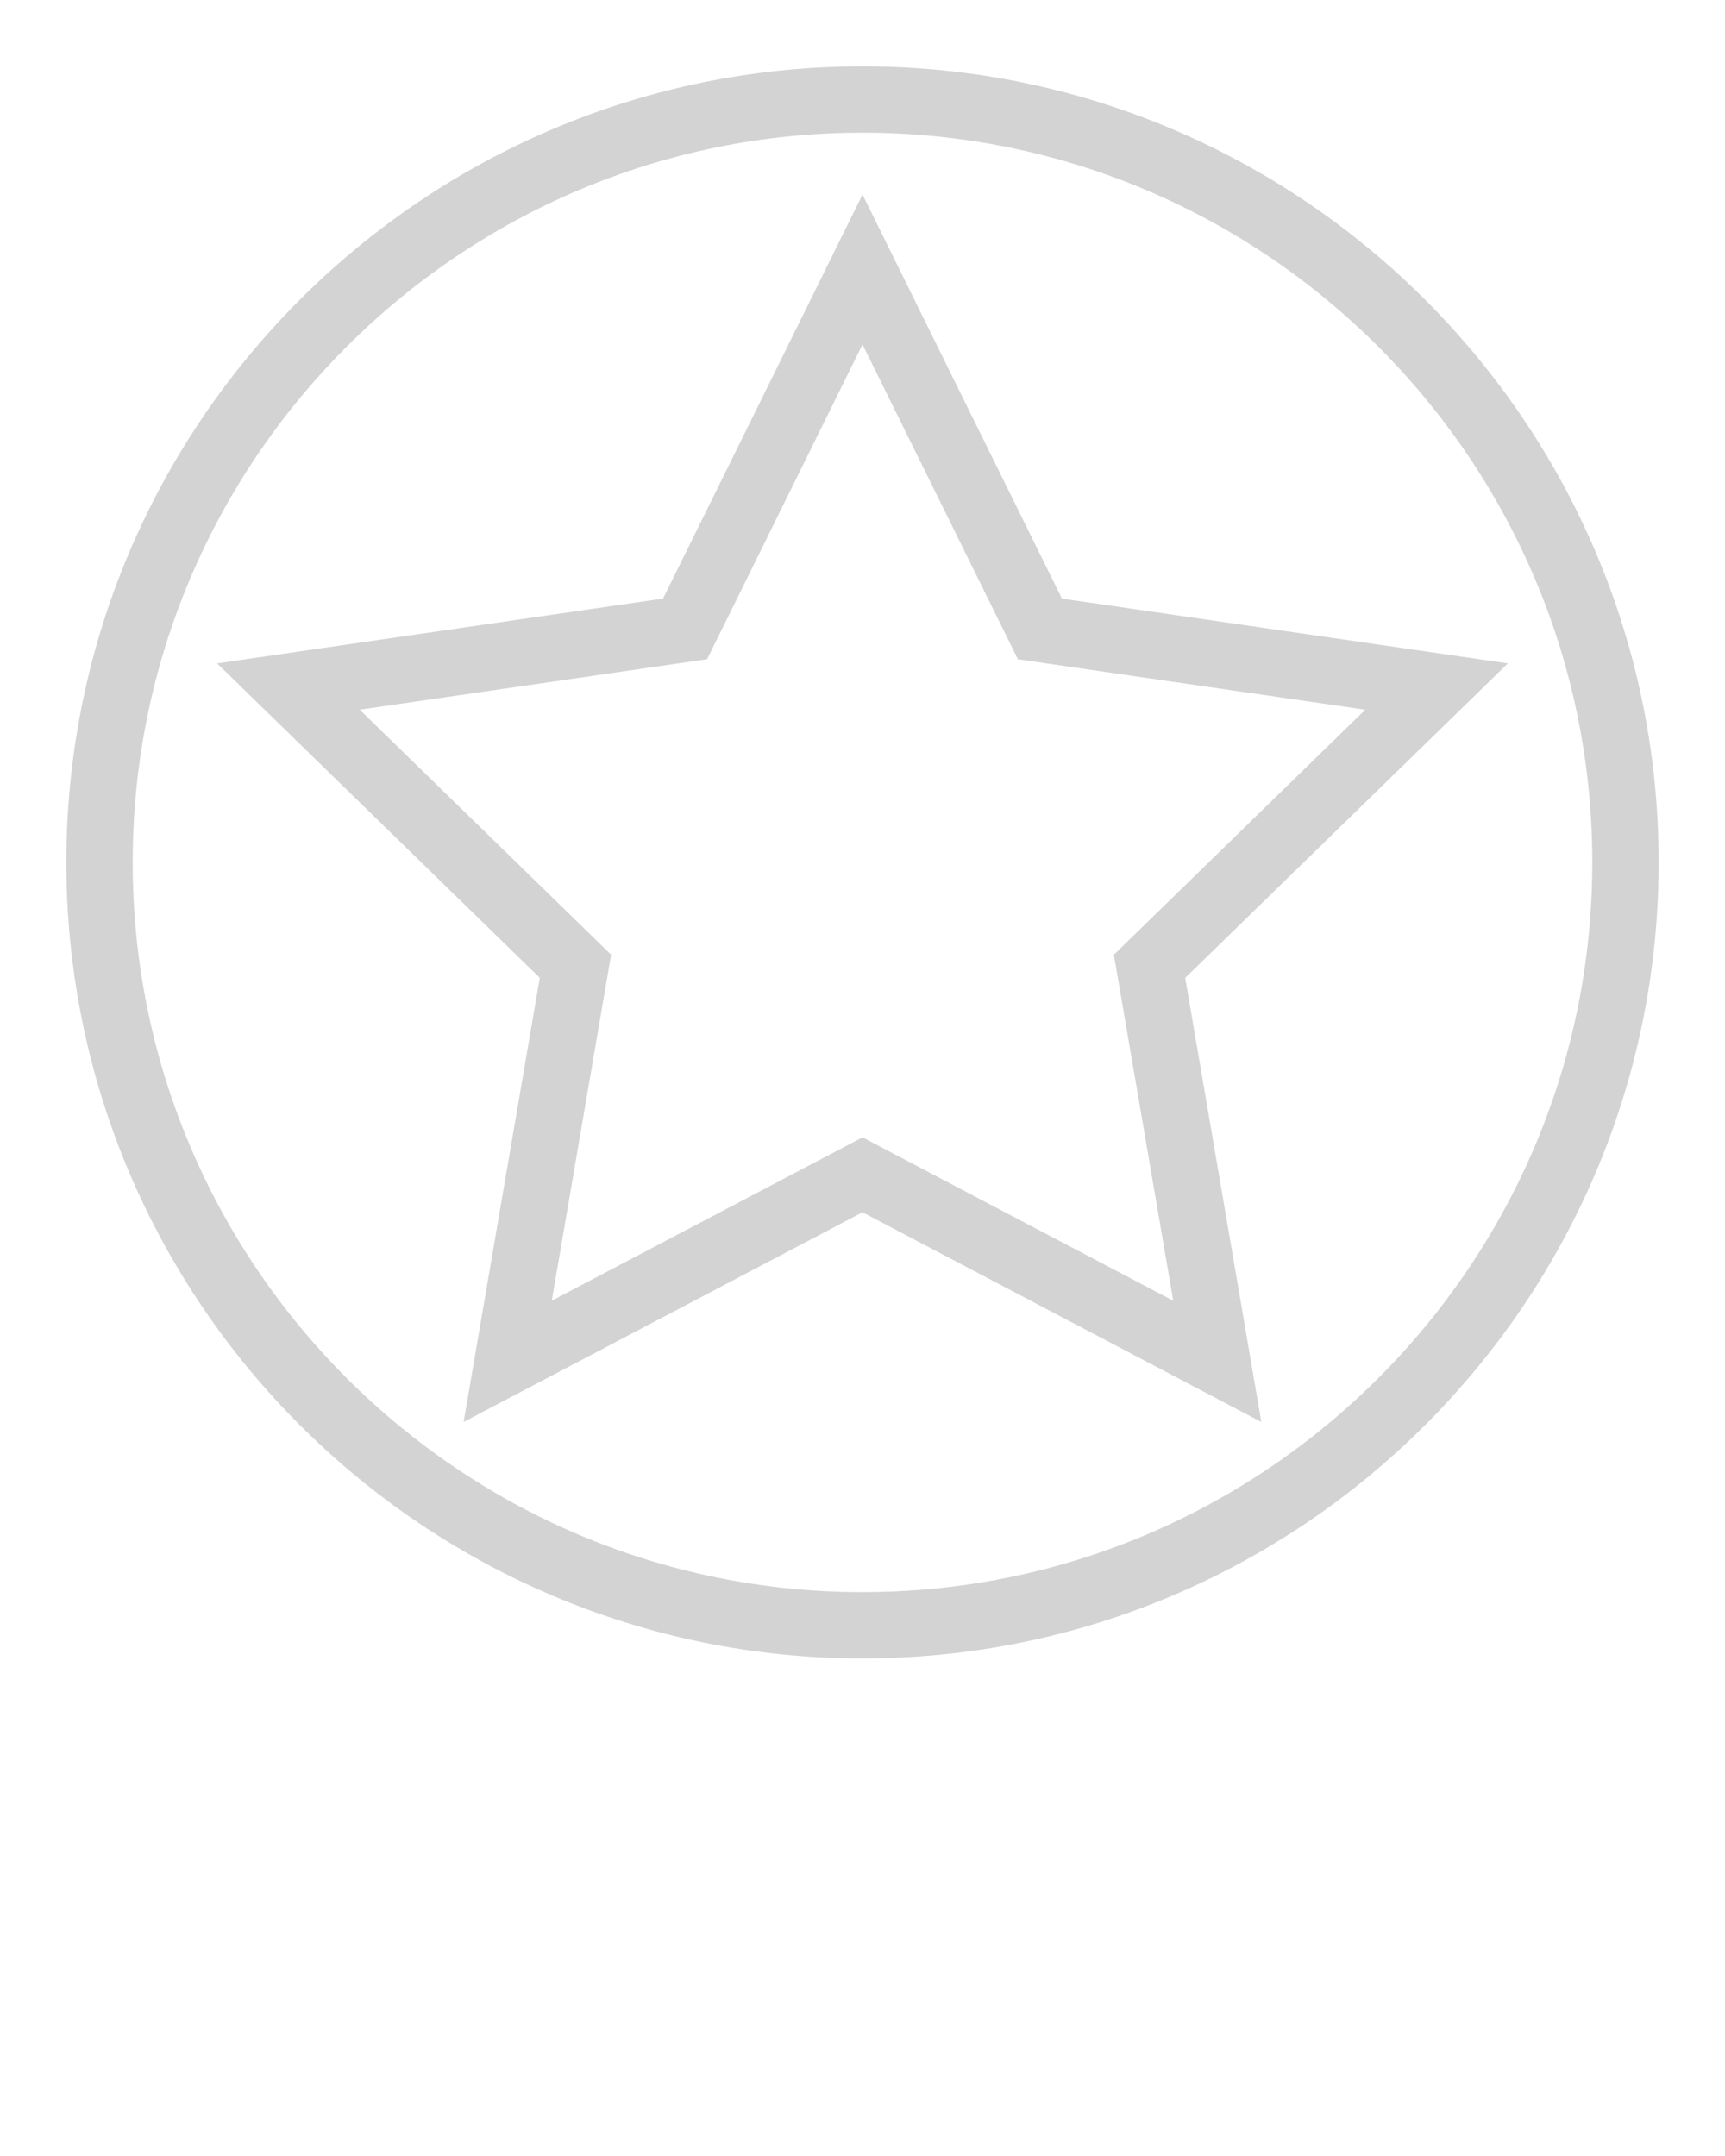
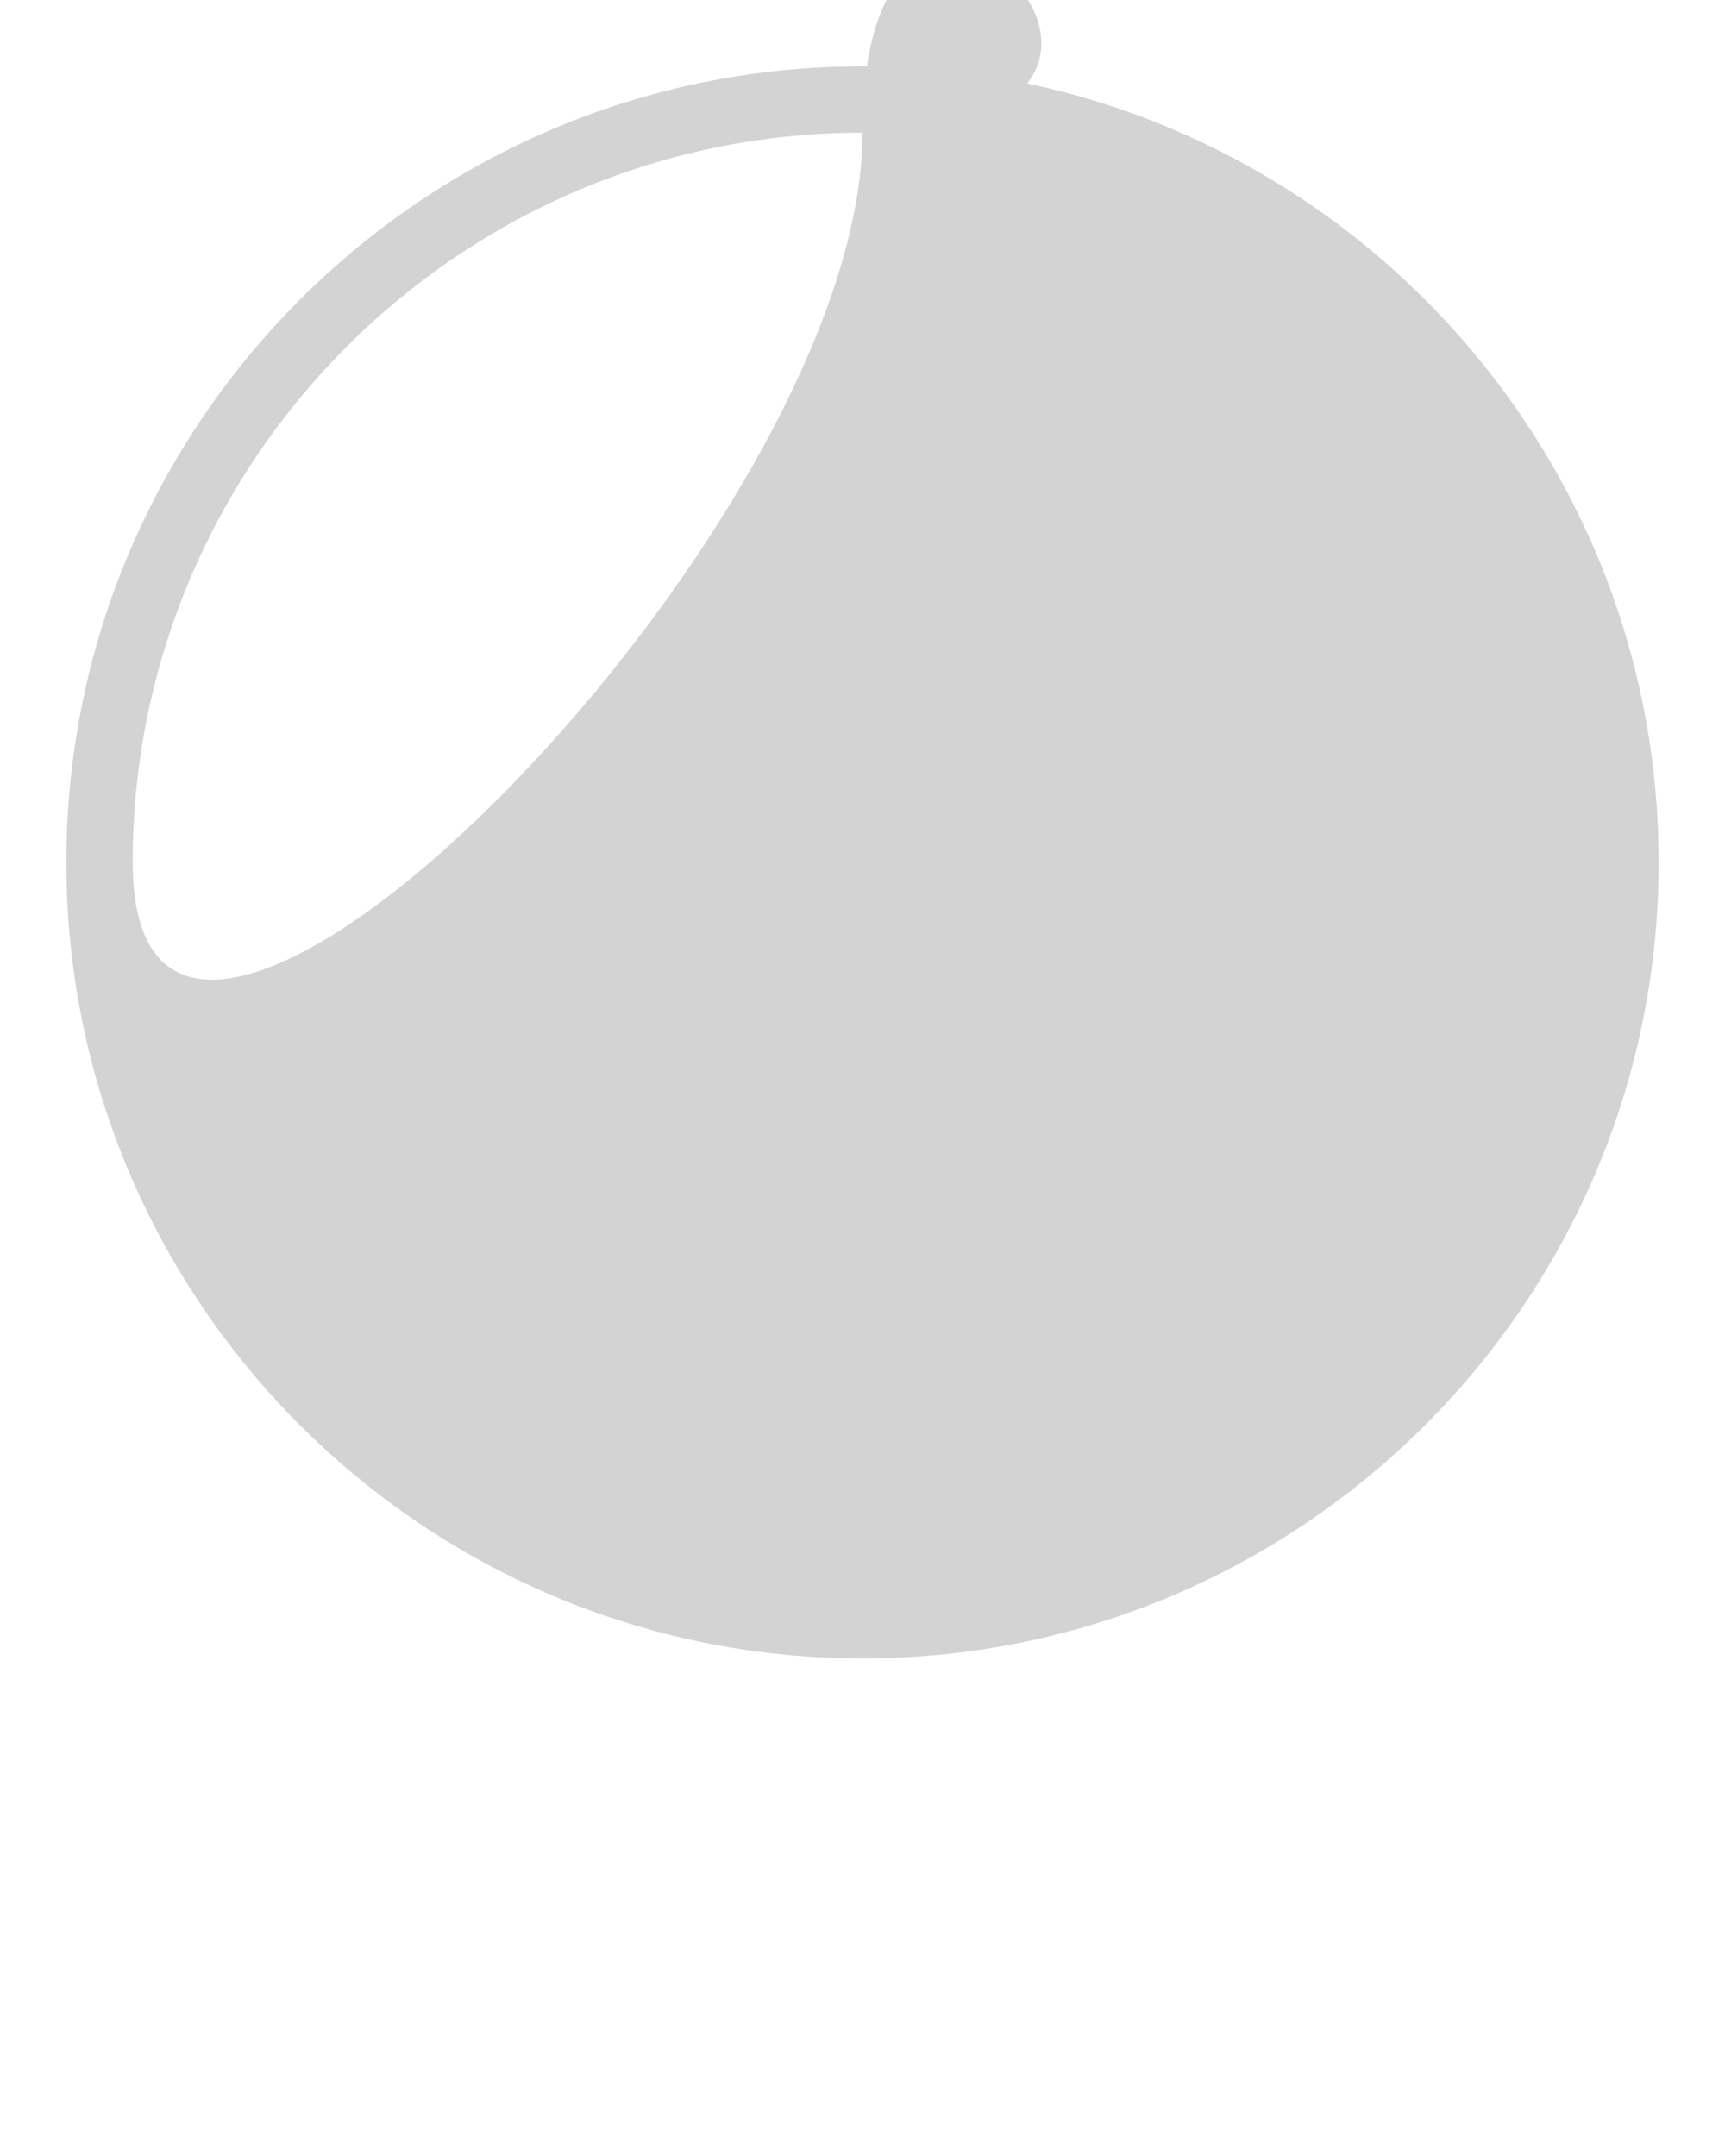
<svg xmlns="http://www.w3.org/2000/svg" version="1.1" fill="#d3d3d3" x="0px" y="0px" viewBox="0 0 52 65" enable-background="new 0 0 52 52" xml:space="preserve">
  <g>
    <g>
      <g>
-         <path d="M26,50C12.767,50,2,39.233,2,26S12.767,2,26,2s24,10.767,24,24S39.233,50,26,50z M26,4     C13.869,4,4,13.869,4,26s9.869,22,22,22s22-9.869,22-22S38.131,4,26,4z" />
+         <path d="M26,50C12.767,50,2,39.233,2,26S12.767,2,26,2s24,10.767,24,24S39.233,50,26,50z M26,4     C13.869,4,4,13.869,4,26s22-9.869,22-22S38.131,4,26,4z" />
      </g>
    </g>
    <g>
      <g>
-         <path d="M38.023,42.871L26,36.549l-12.024,6.321l2.296-13.389L6.545,20l13.443-1.954     L26,5.865l6.012,12.182L45.455,20l-9.727,9.482L38.023,42.871z M10.843,21.396     l7.579,7.387l-1.789,10.431L26,34.29l9.367,4.925L33.578,28.784l7.579-7.387     l-10.473-1.522L26,10.384l-4.684,9.49L10.843,21.396z" />
-       </g>
+         </g>
    </g>
  </g>
</svg>